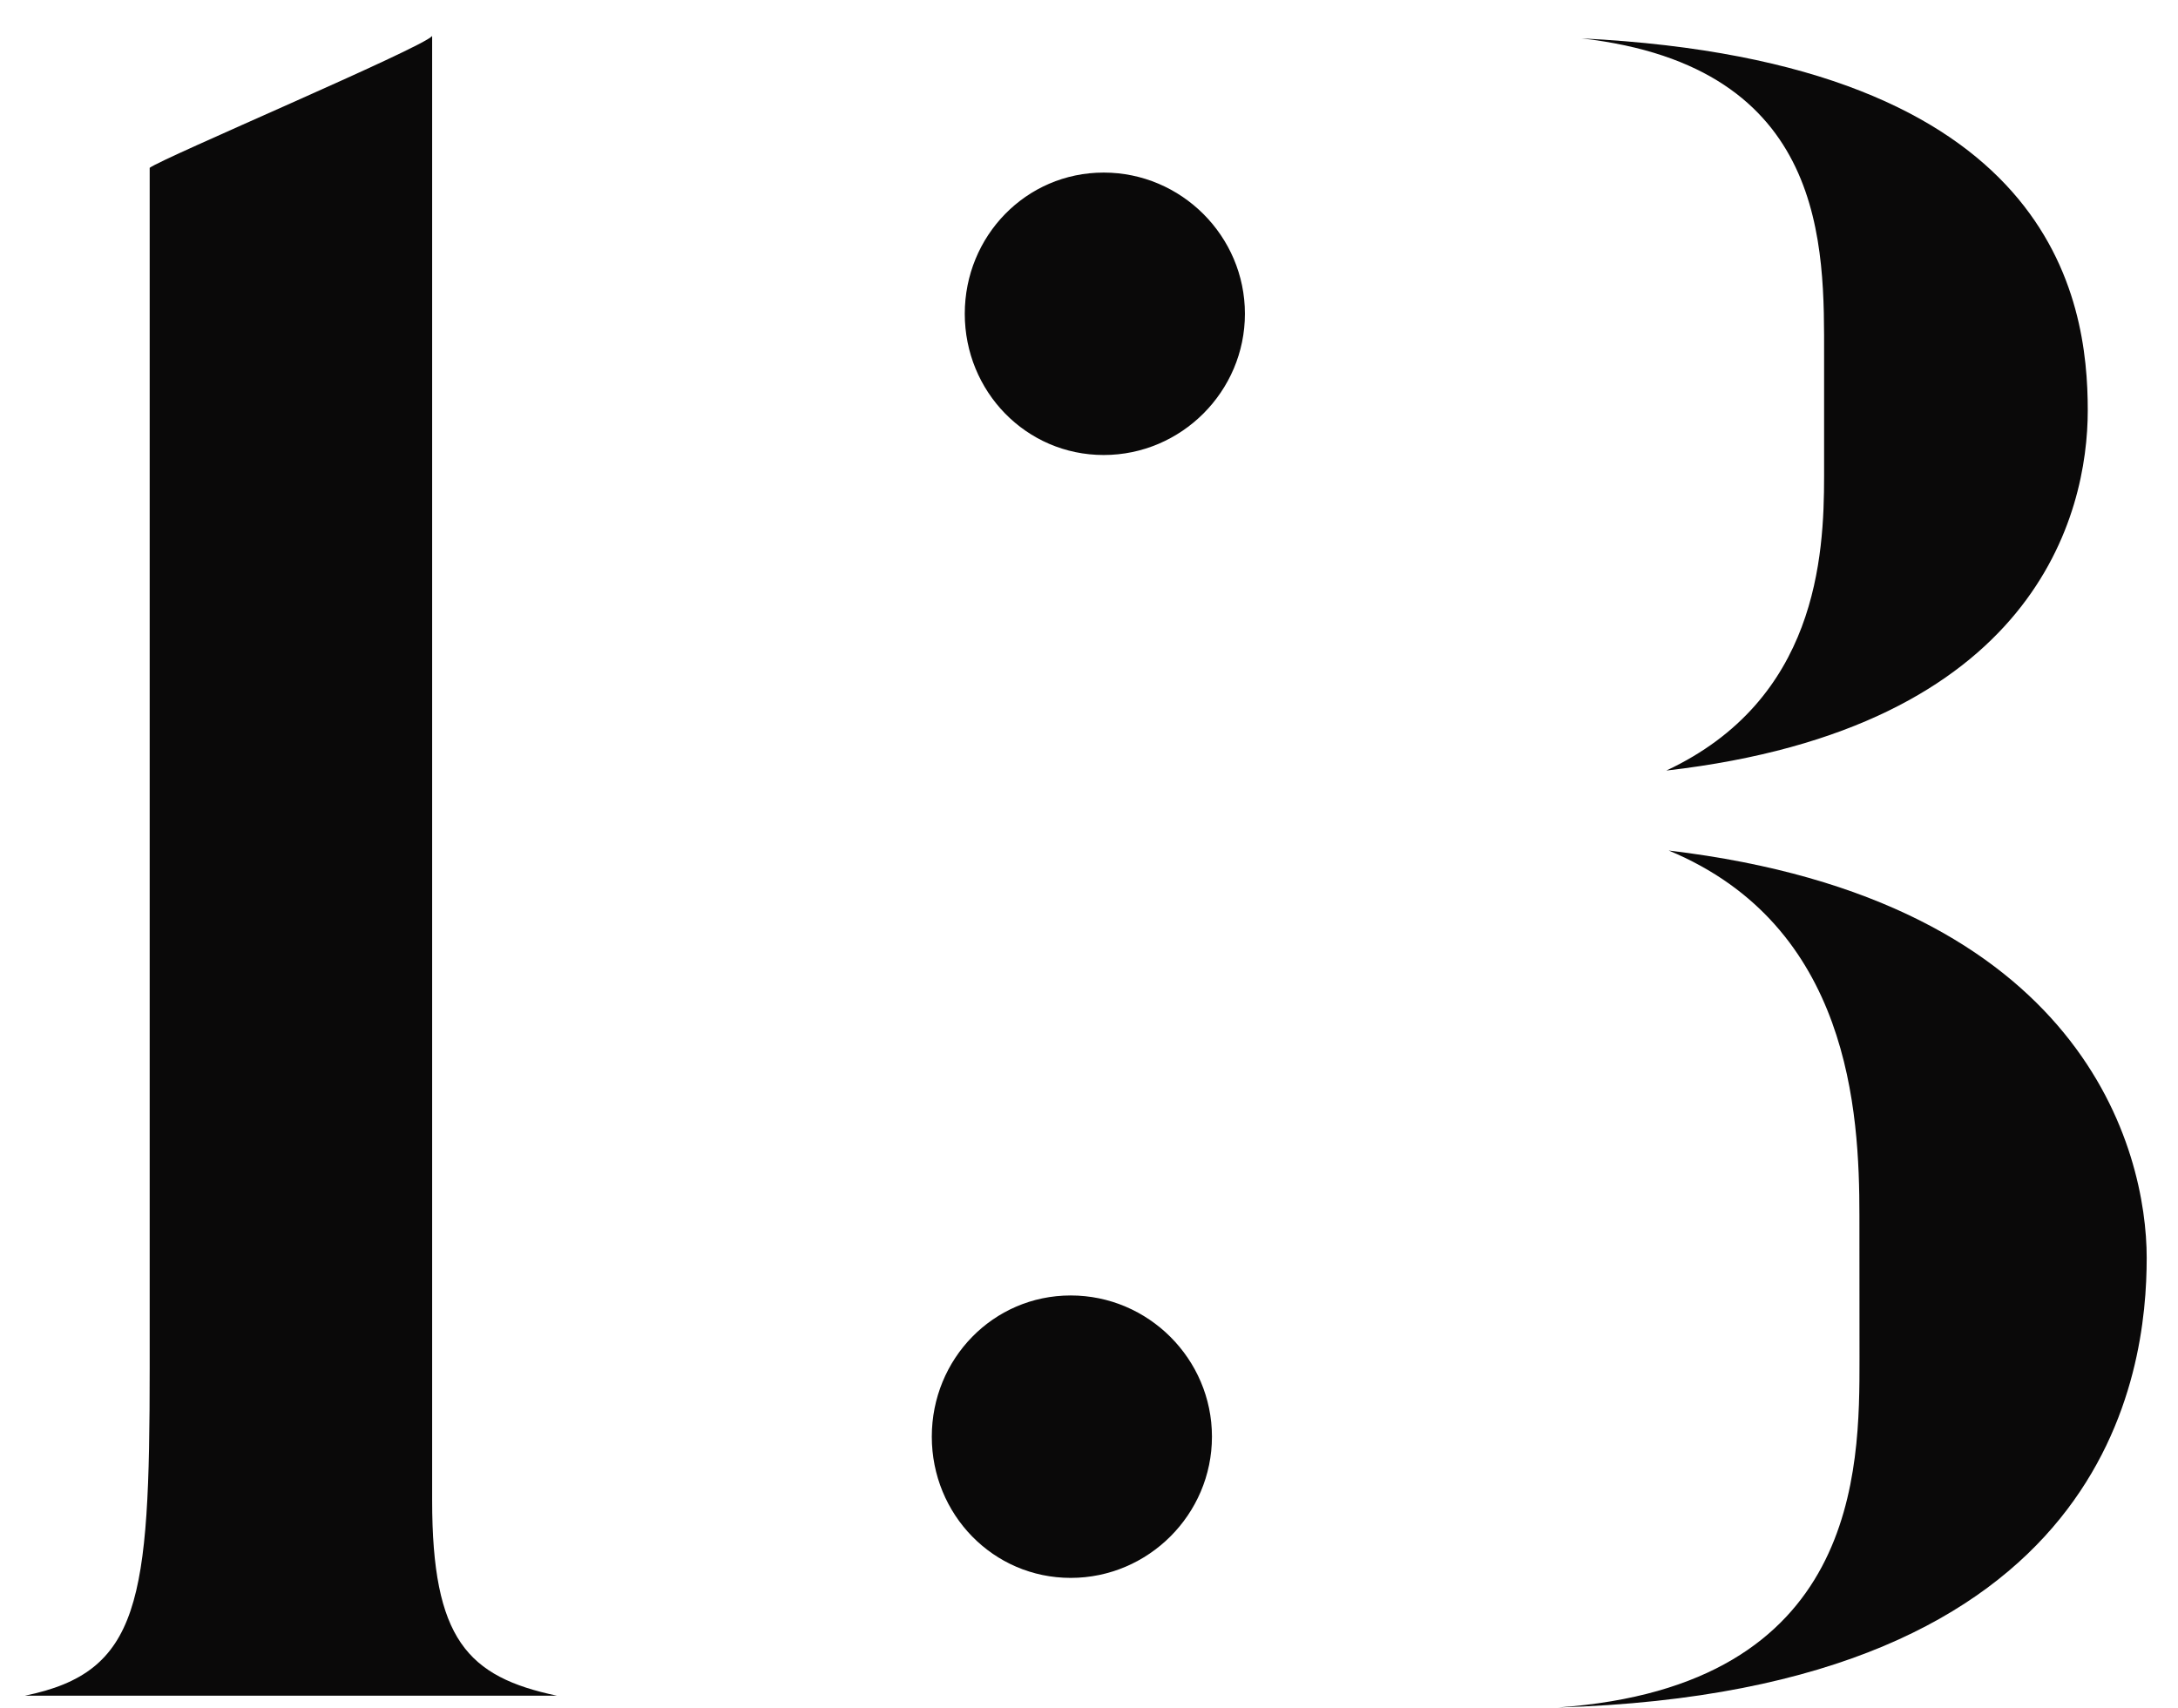
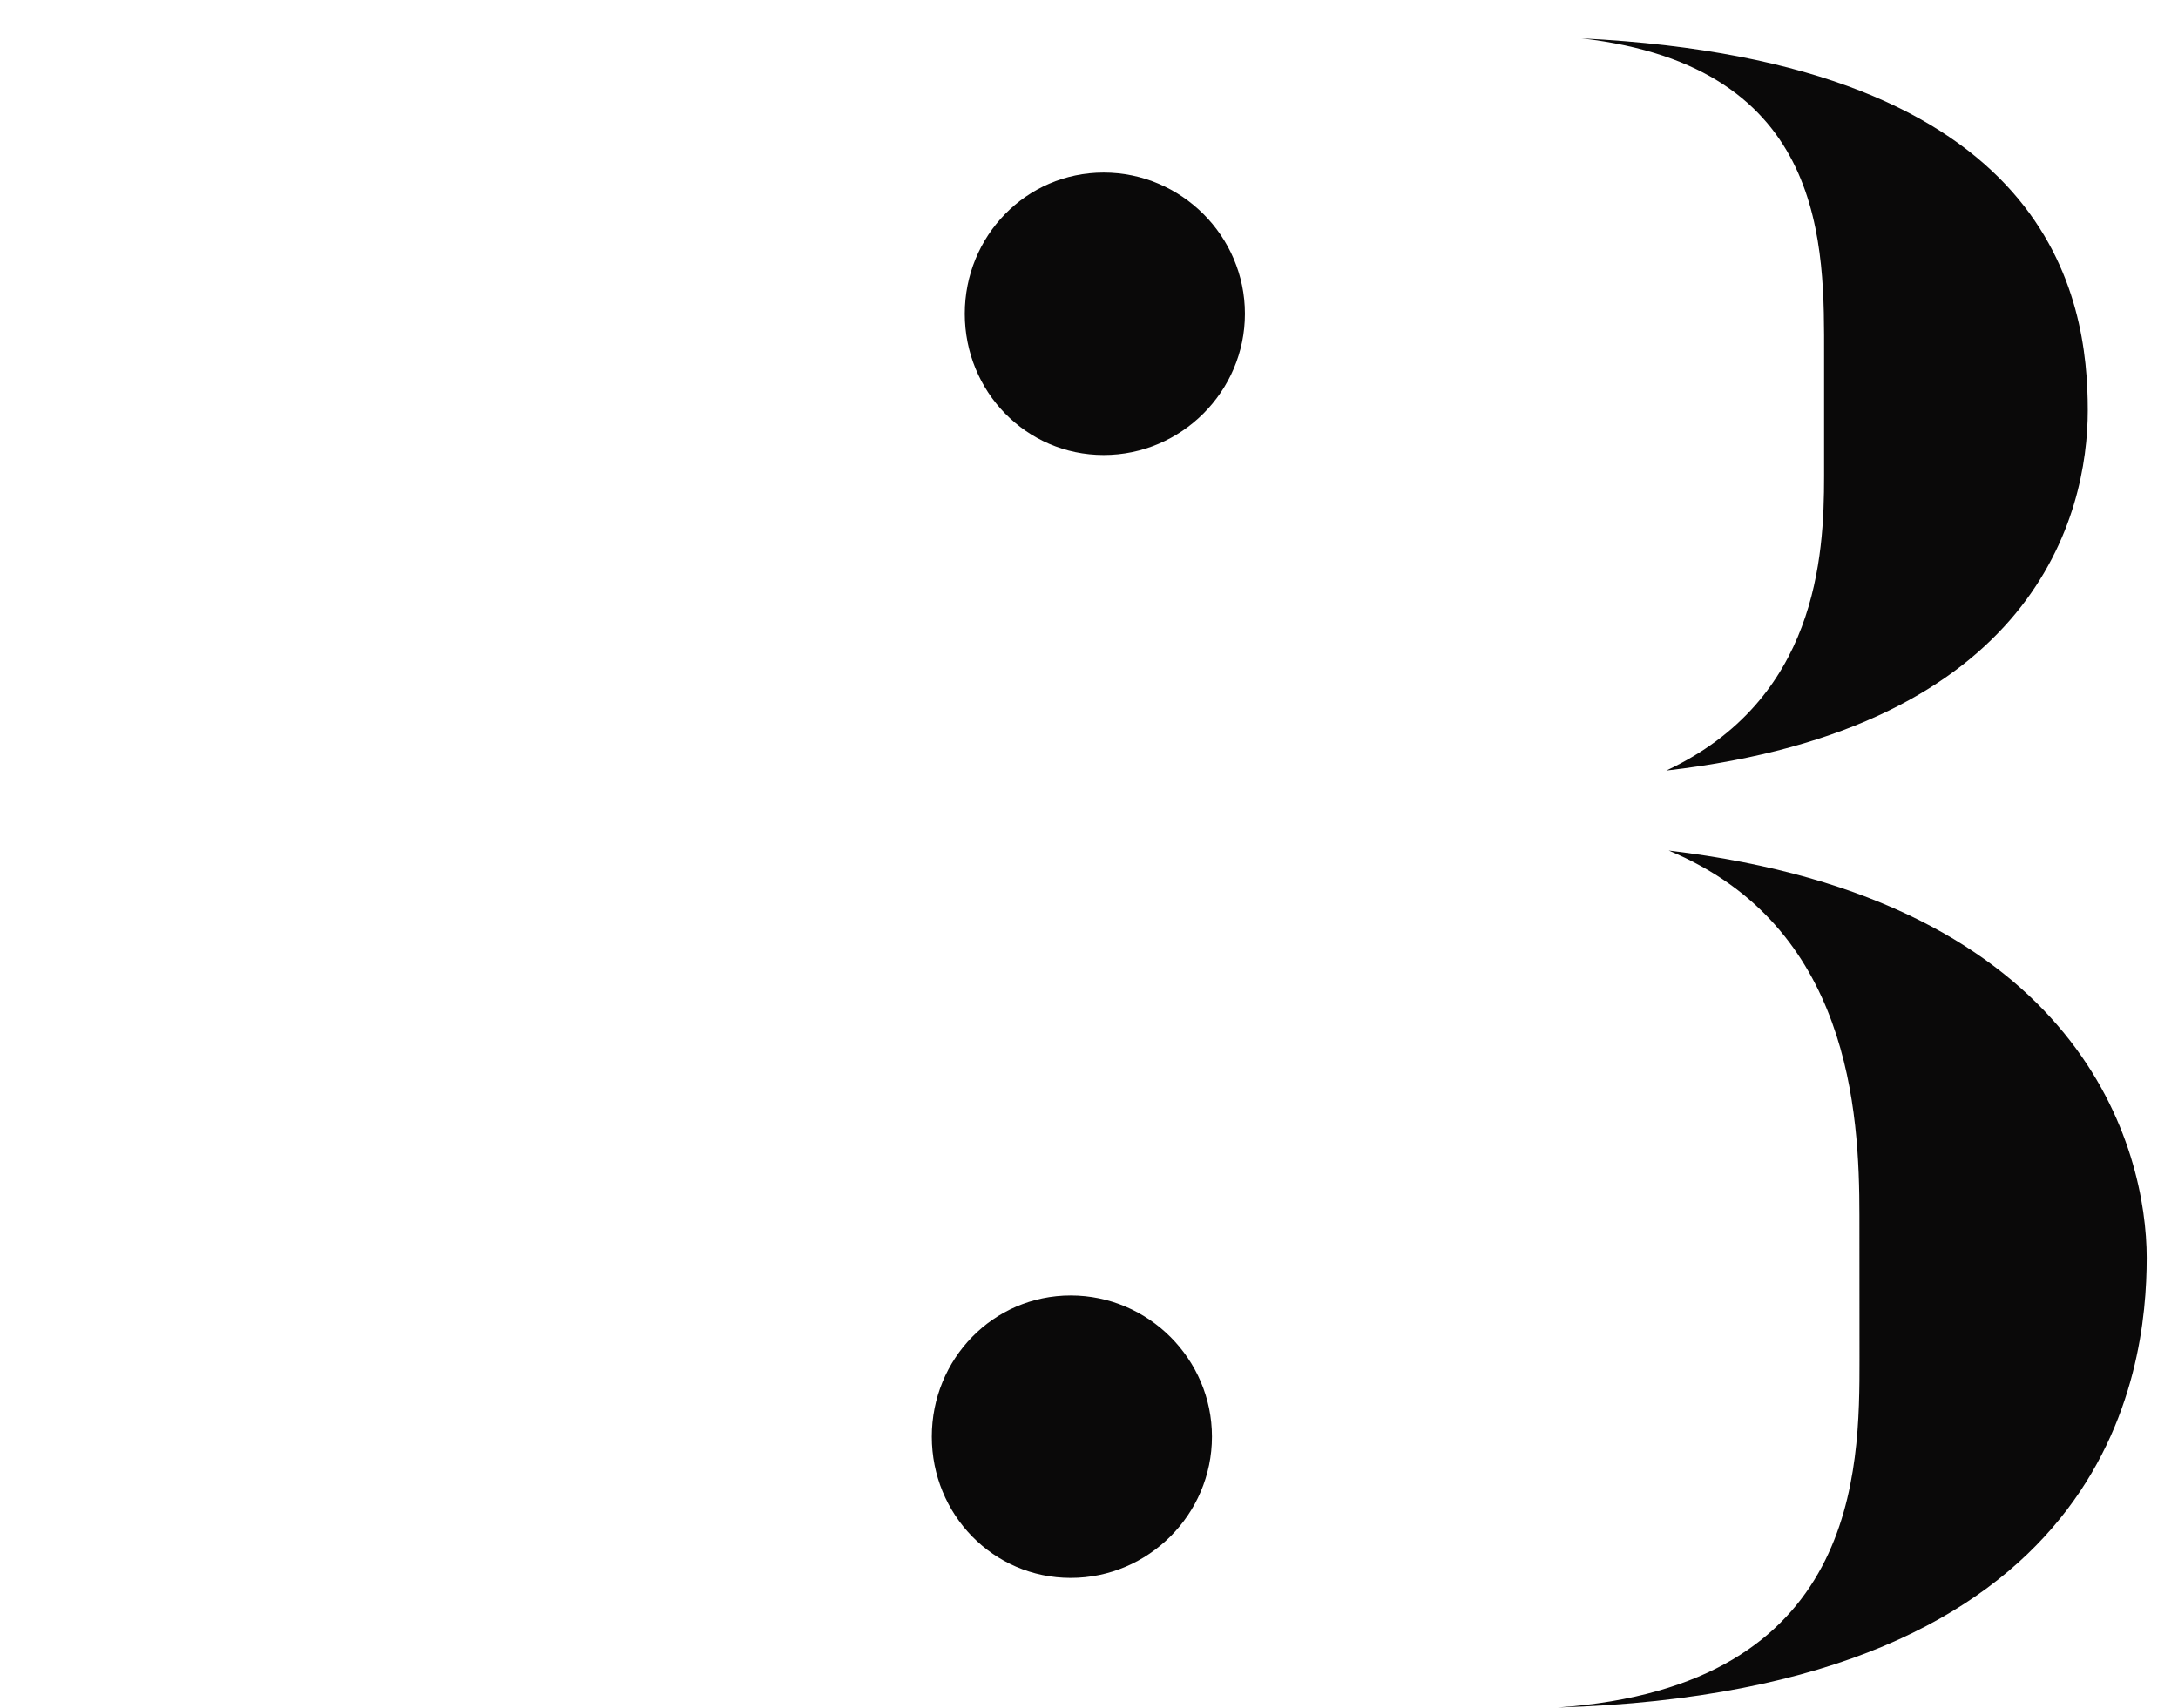
<svg xmlns="http://www.w3.org/2000/svg" width="51" height="40" viewBox="0 0 51 40" fill="none">
  <g id="num_13">
-     <path d="M0.583 39.716C3.285 39.165 3.505 37.511 3.505 32.052V3.931C3.781 3.711 9.899 1.119 10.119 0.843V35.139C10.119 38.392 10.945 39.274 13.04 39.716H0.583Z" fill="#0A0909" />
    <path d="M25.072 30.342C26.89 30.342 28.379 31.83 28.379 33.649C28.379 35.469 26.89 36.957 25.072 36.957C23.253 36.957 21.819 35.469 21.819 33.649C21.819 31.83 23.253 30.342 25.072 30.342ZM25.844 4.042C27.663 4.042 29.151 5.53 29.151 7.349C29.151 9.168 27.663 10.657 25.844 10.657C24.025 10.657 22.591 9.168 22.591 7.349C22.591 5.53 24.025 4.042 25.844 4.042ZM43.54 28.468C43.54 26.042 43.32 21.686 39.075 19.921C48.833 21.079 50.267 26.98 50.267 29.46C50.267 32.106 49.44 39.605 36.484 39.992C43.542 39.496 43.542 34.423 43.542 31.832L43.54 28.468ZM42.713 8.343C42.713 5.806 42.824 1.561 37.035 0.899C48.117 1.45 48.887 7.02 48.887 9.612C48.887 12.038 47.674 17.055 39.019 18.048C42.548 16.394 42.713 13.03 42.713 11.156V8.343Z" fill="#0A0909" />
  </g>
</svg>